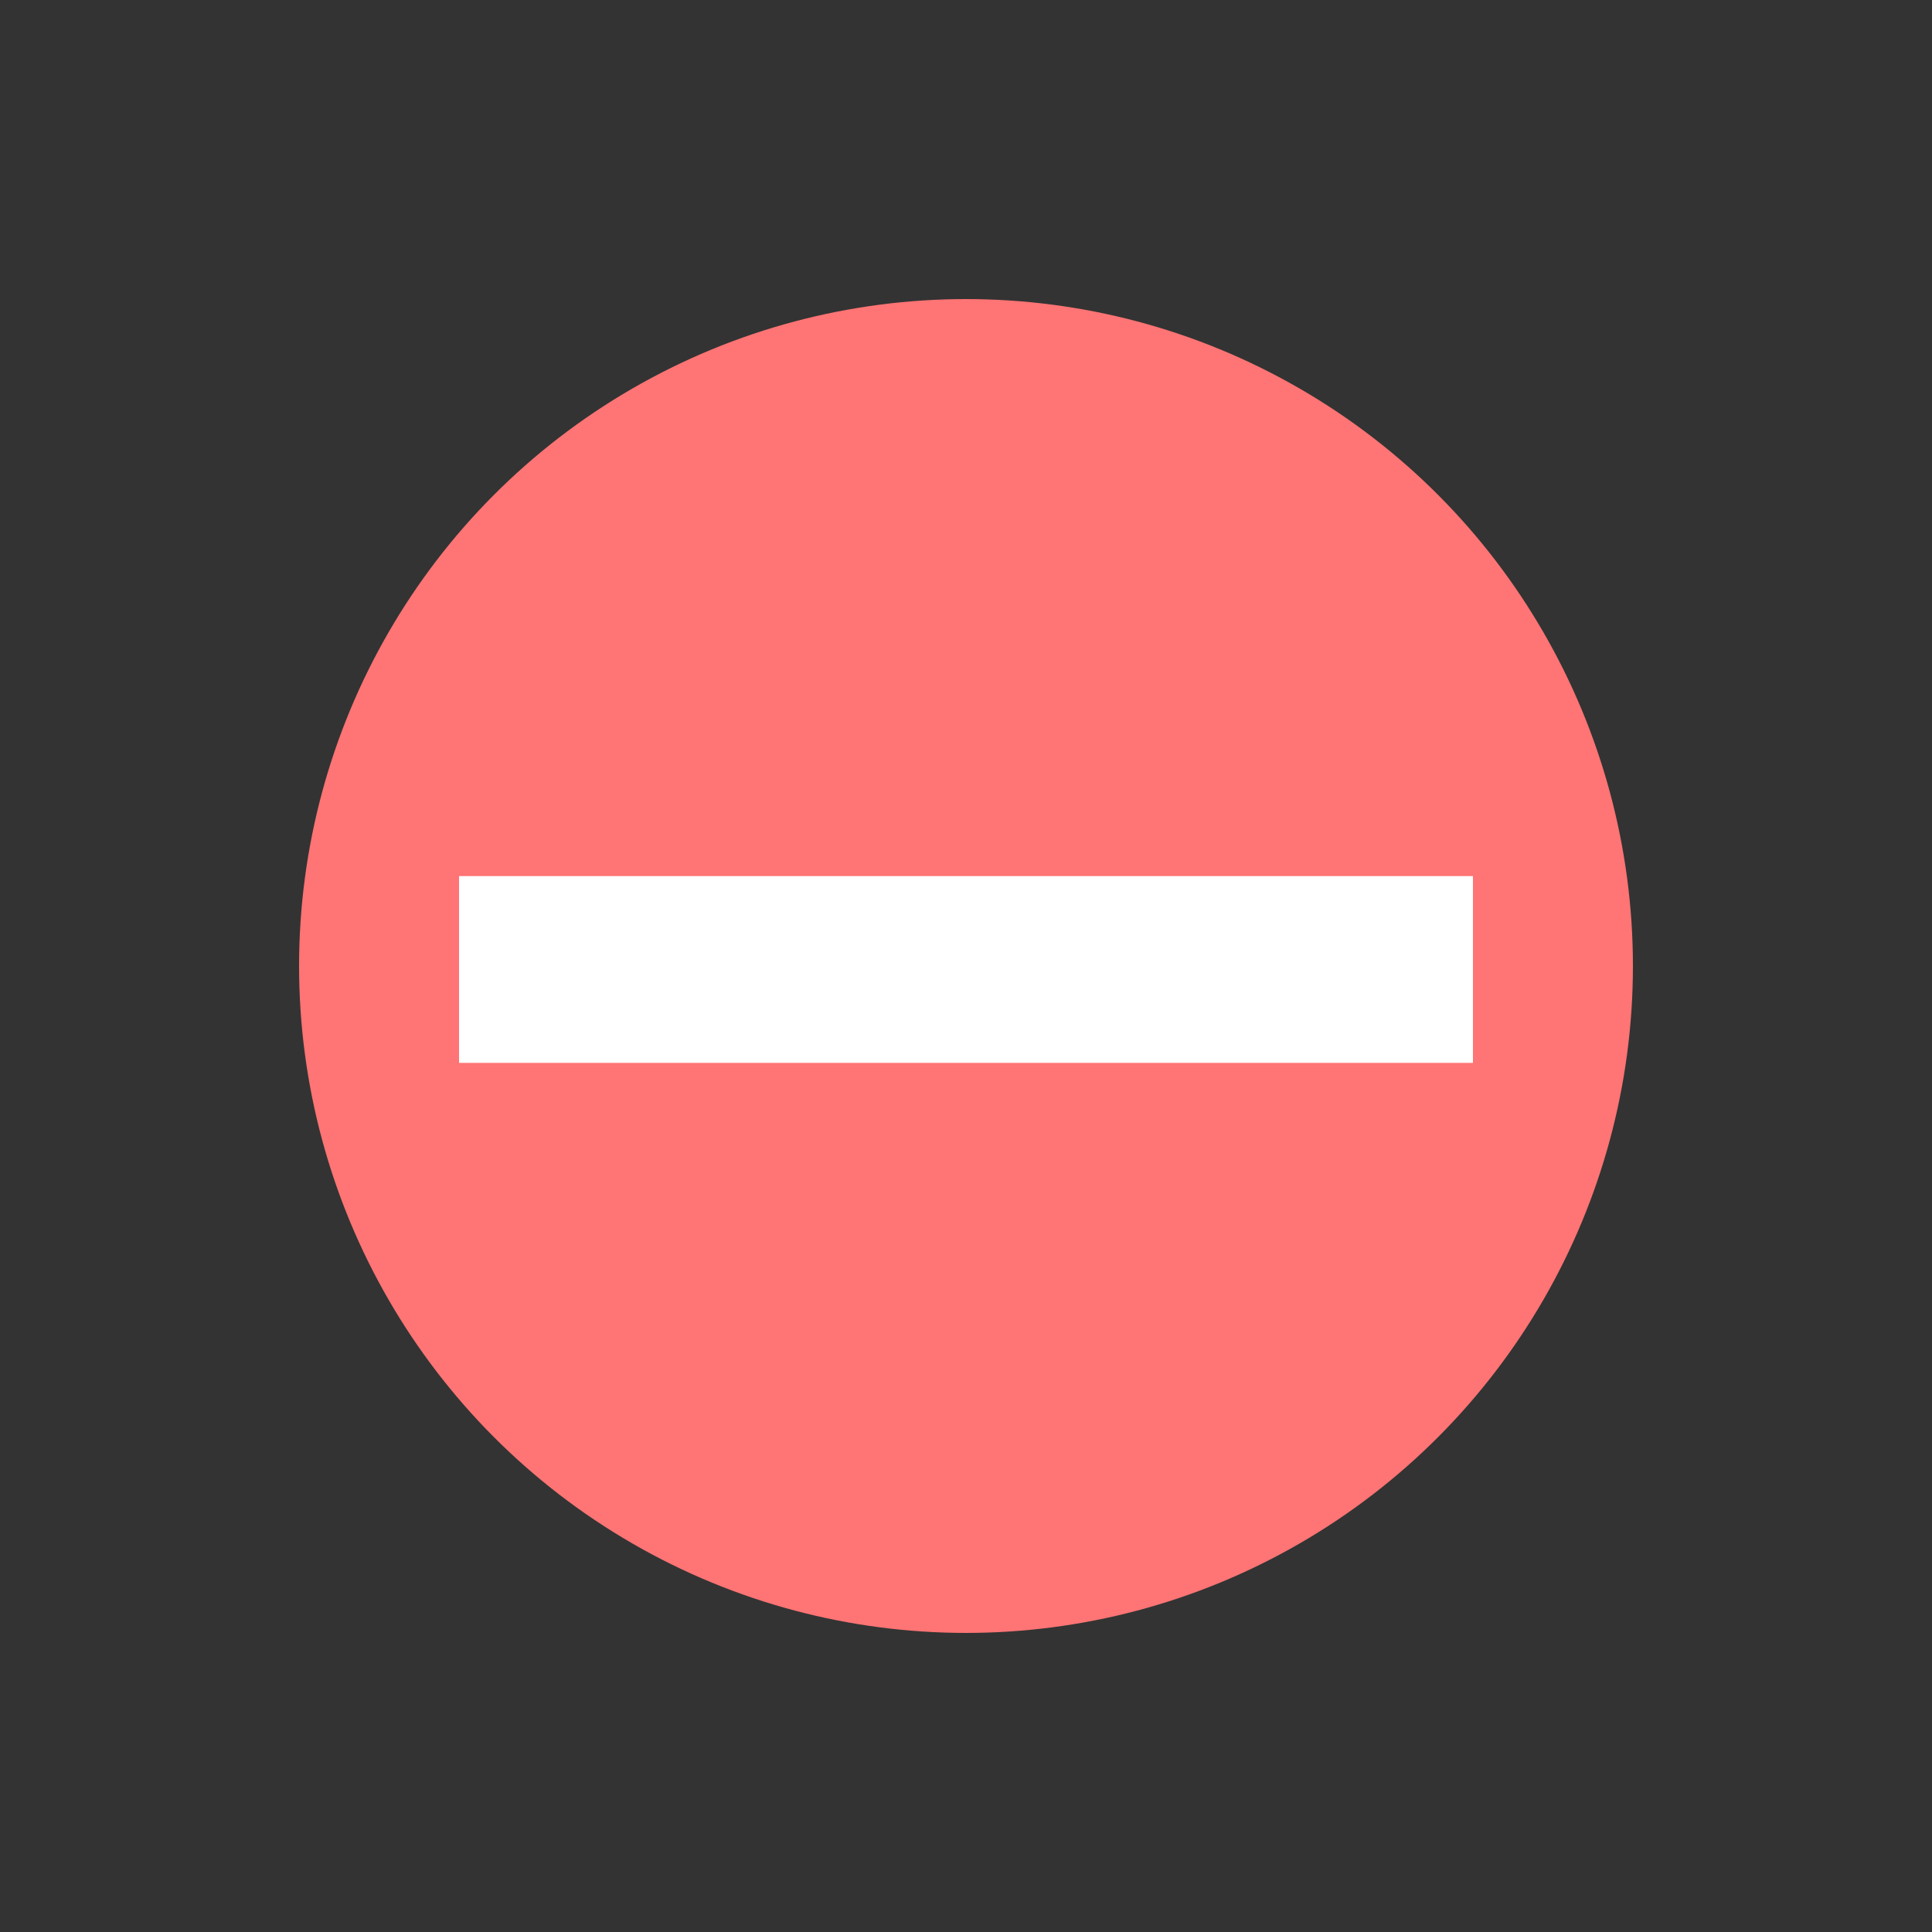
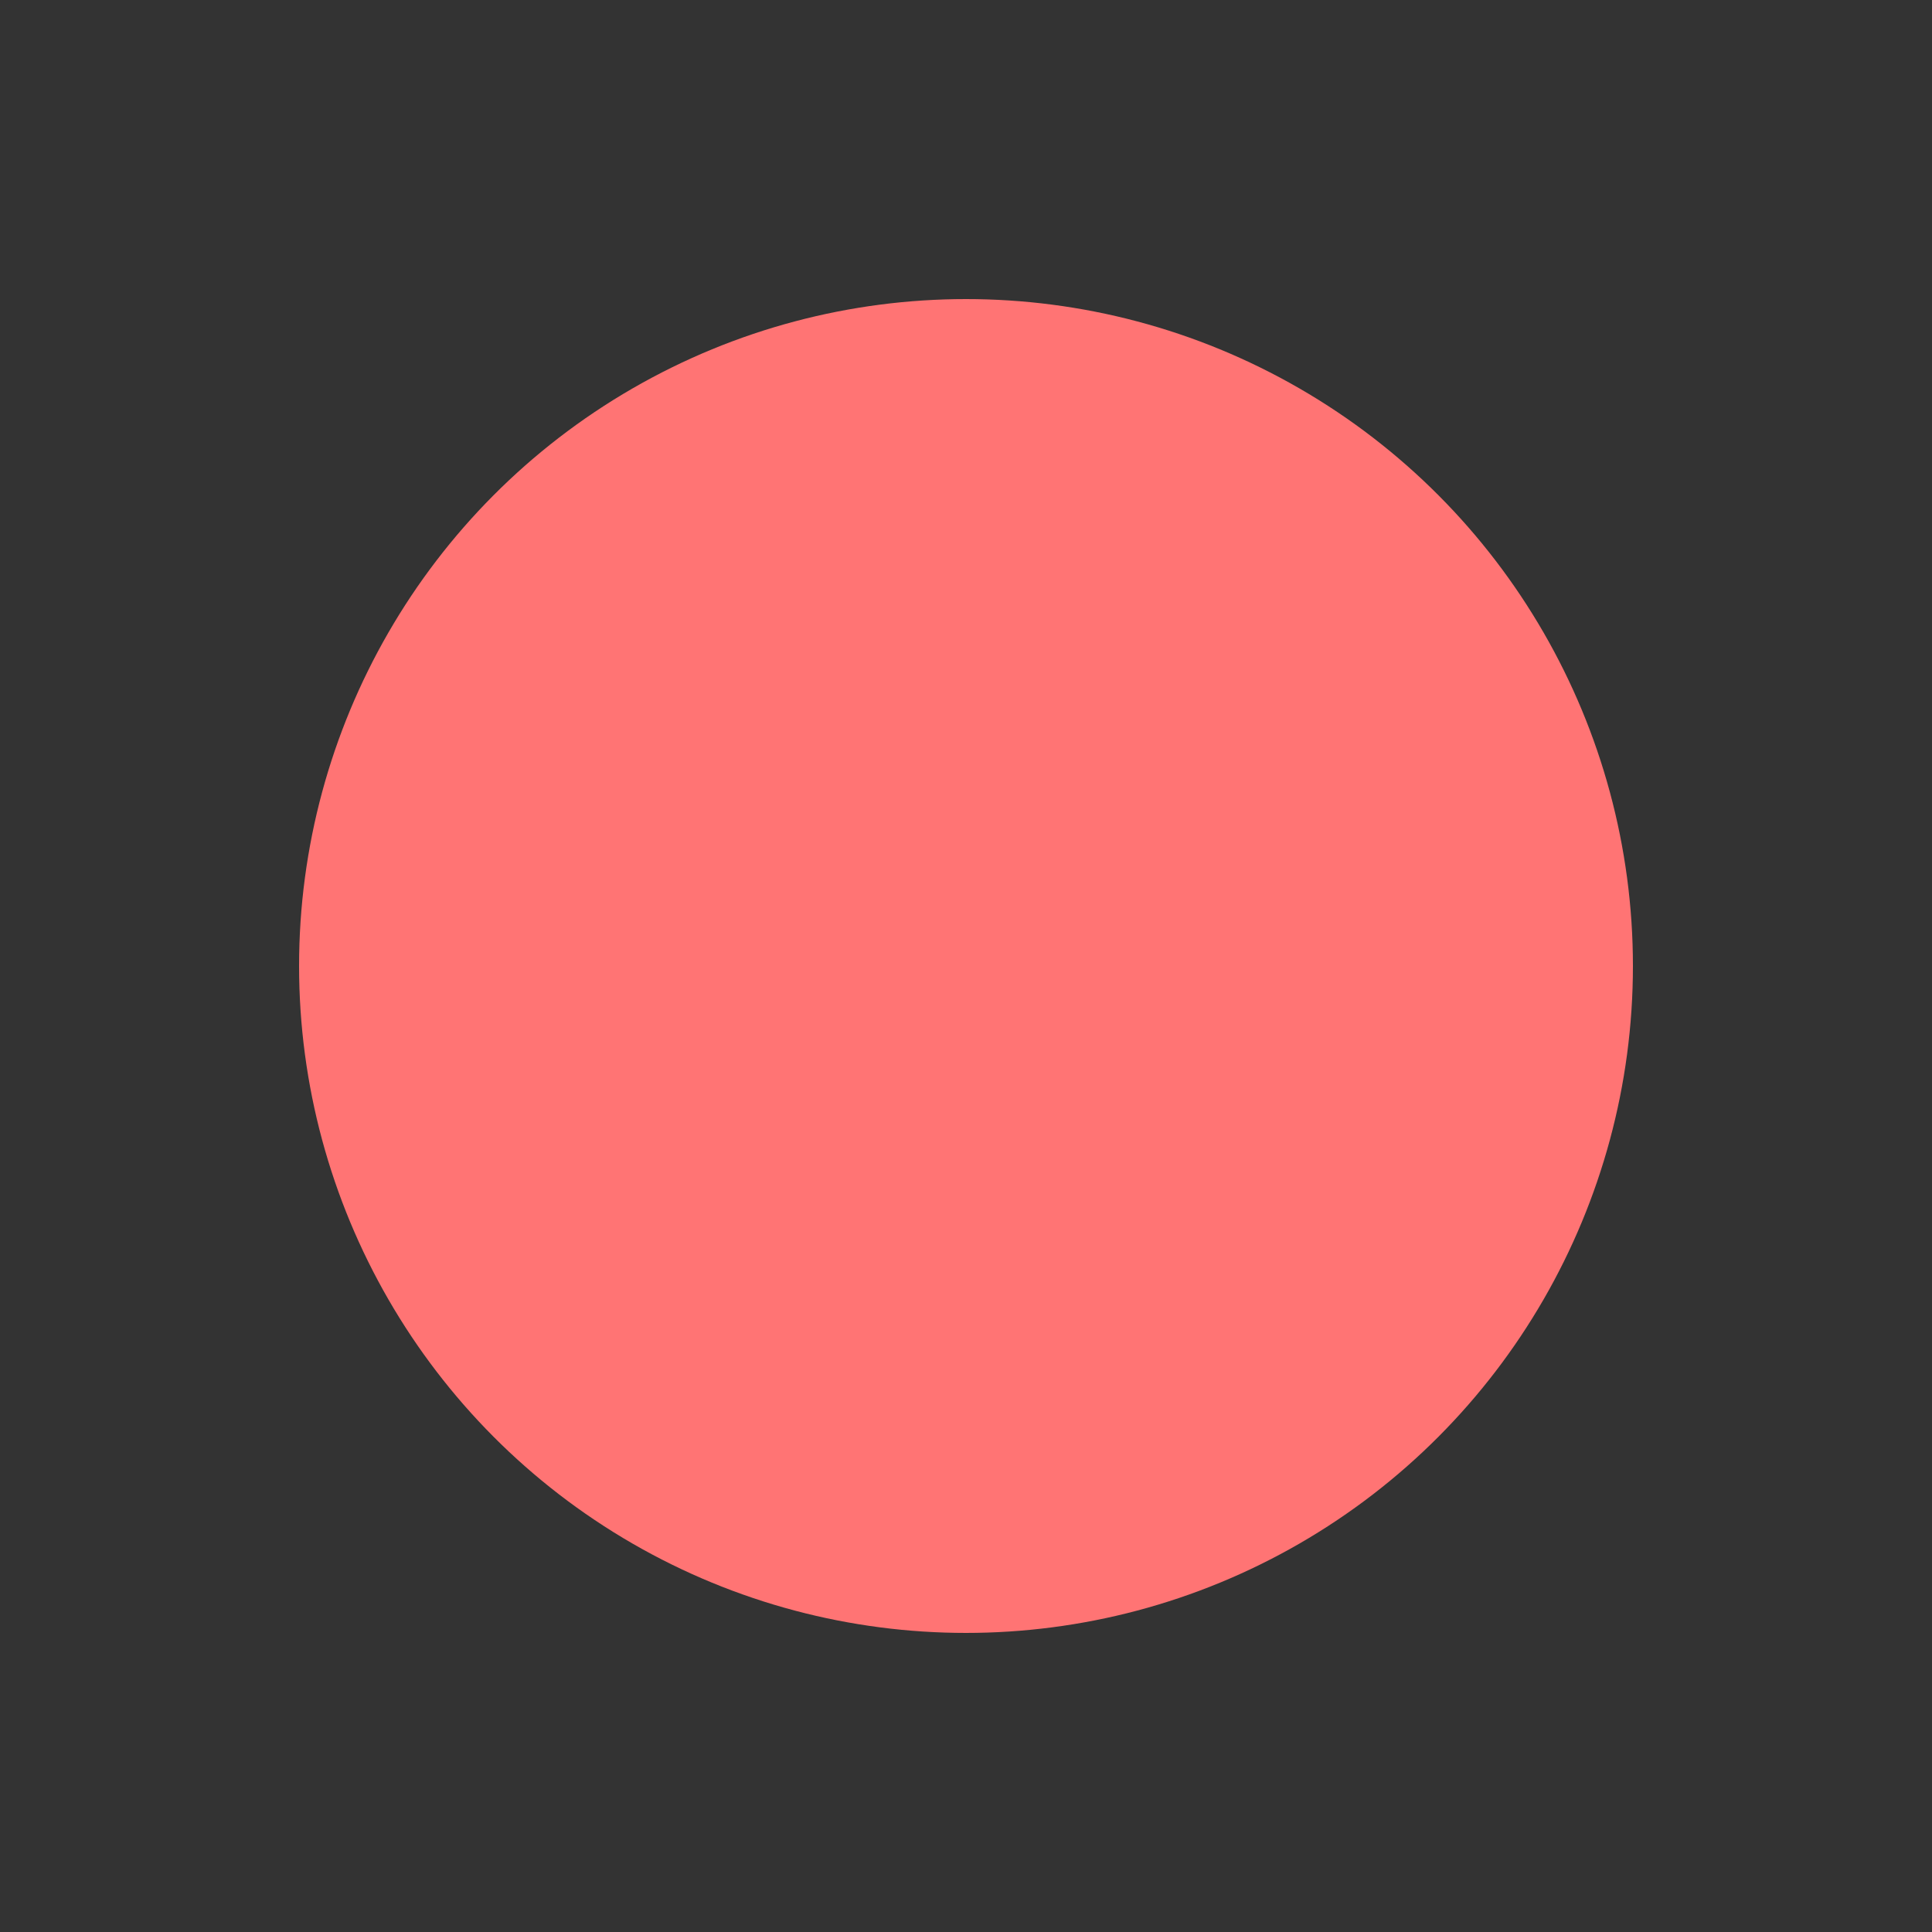
<svg xmlns="http://www.w3.org/2000/svg" version="1.1" id="Layer_1" x="0px" y="0px" viewBox="0 0 50 50" style="enable-background:new 0 0 50 50;" xml:space="preserve">
  <rect x="0" y="0" width="50" height="50" fill="#333333" stroke="none" />
  <style type="text/css"> .st0{fill:#FF7474;} .st1{fill:none;stroke:#FFFFFF;stroke-width:4.834;stroke-miterlimit:10;} </style>
  <circle class="st0" cx="25" cy="25" r="17.26" />
-   <line class="st1" x1="38.12" y1="25.09" x2="11.88" y2="25.09" />
</svg>